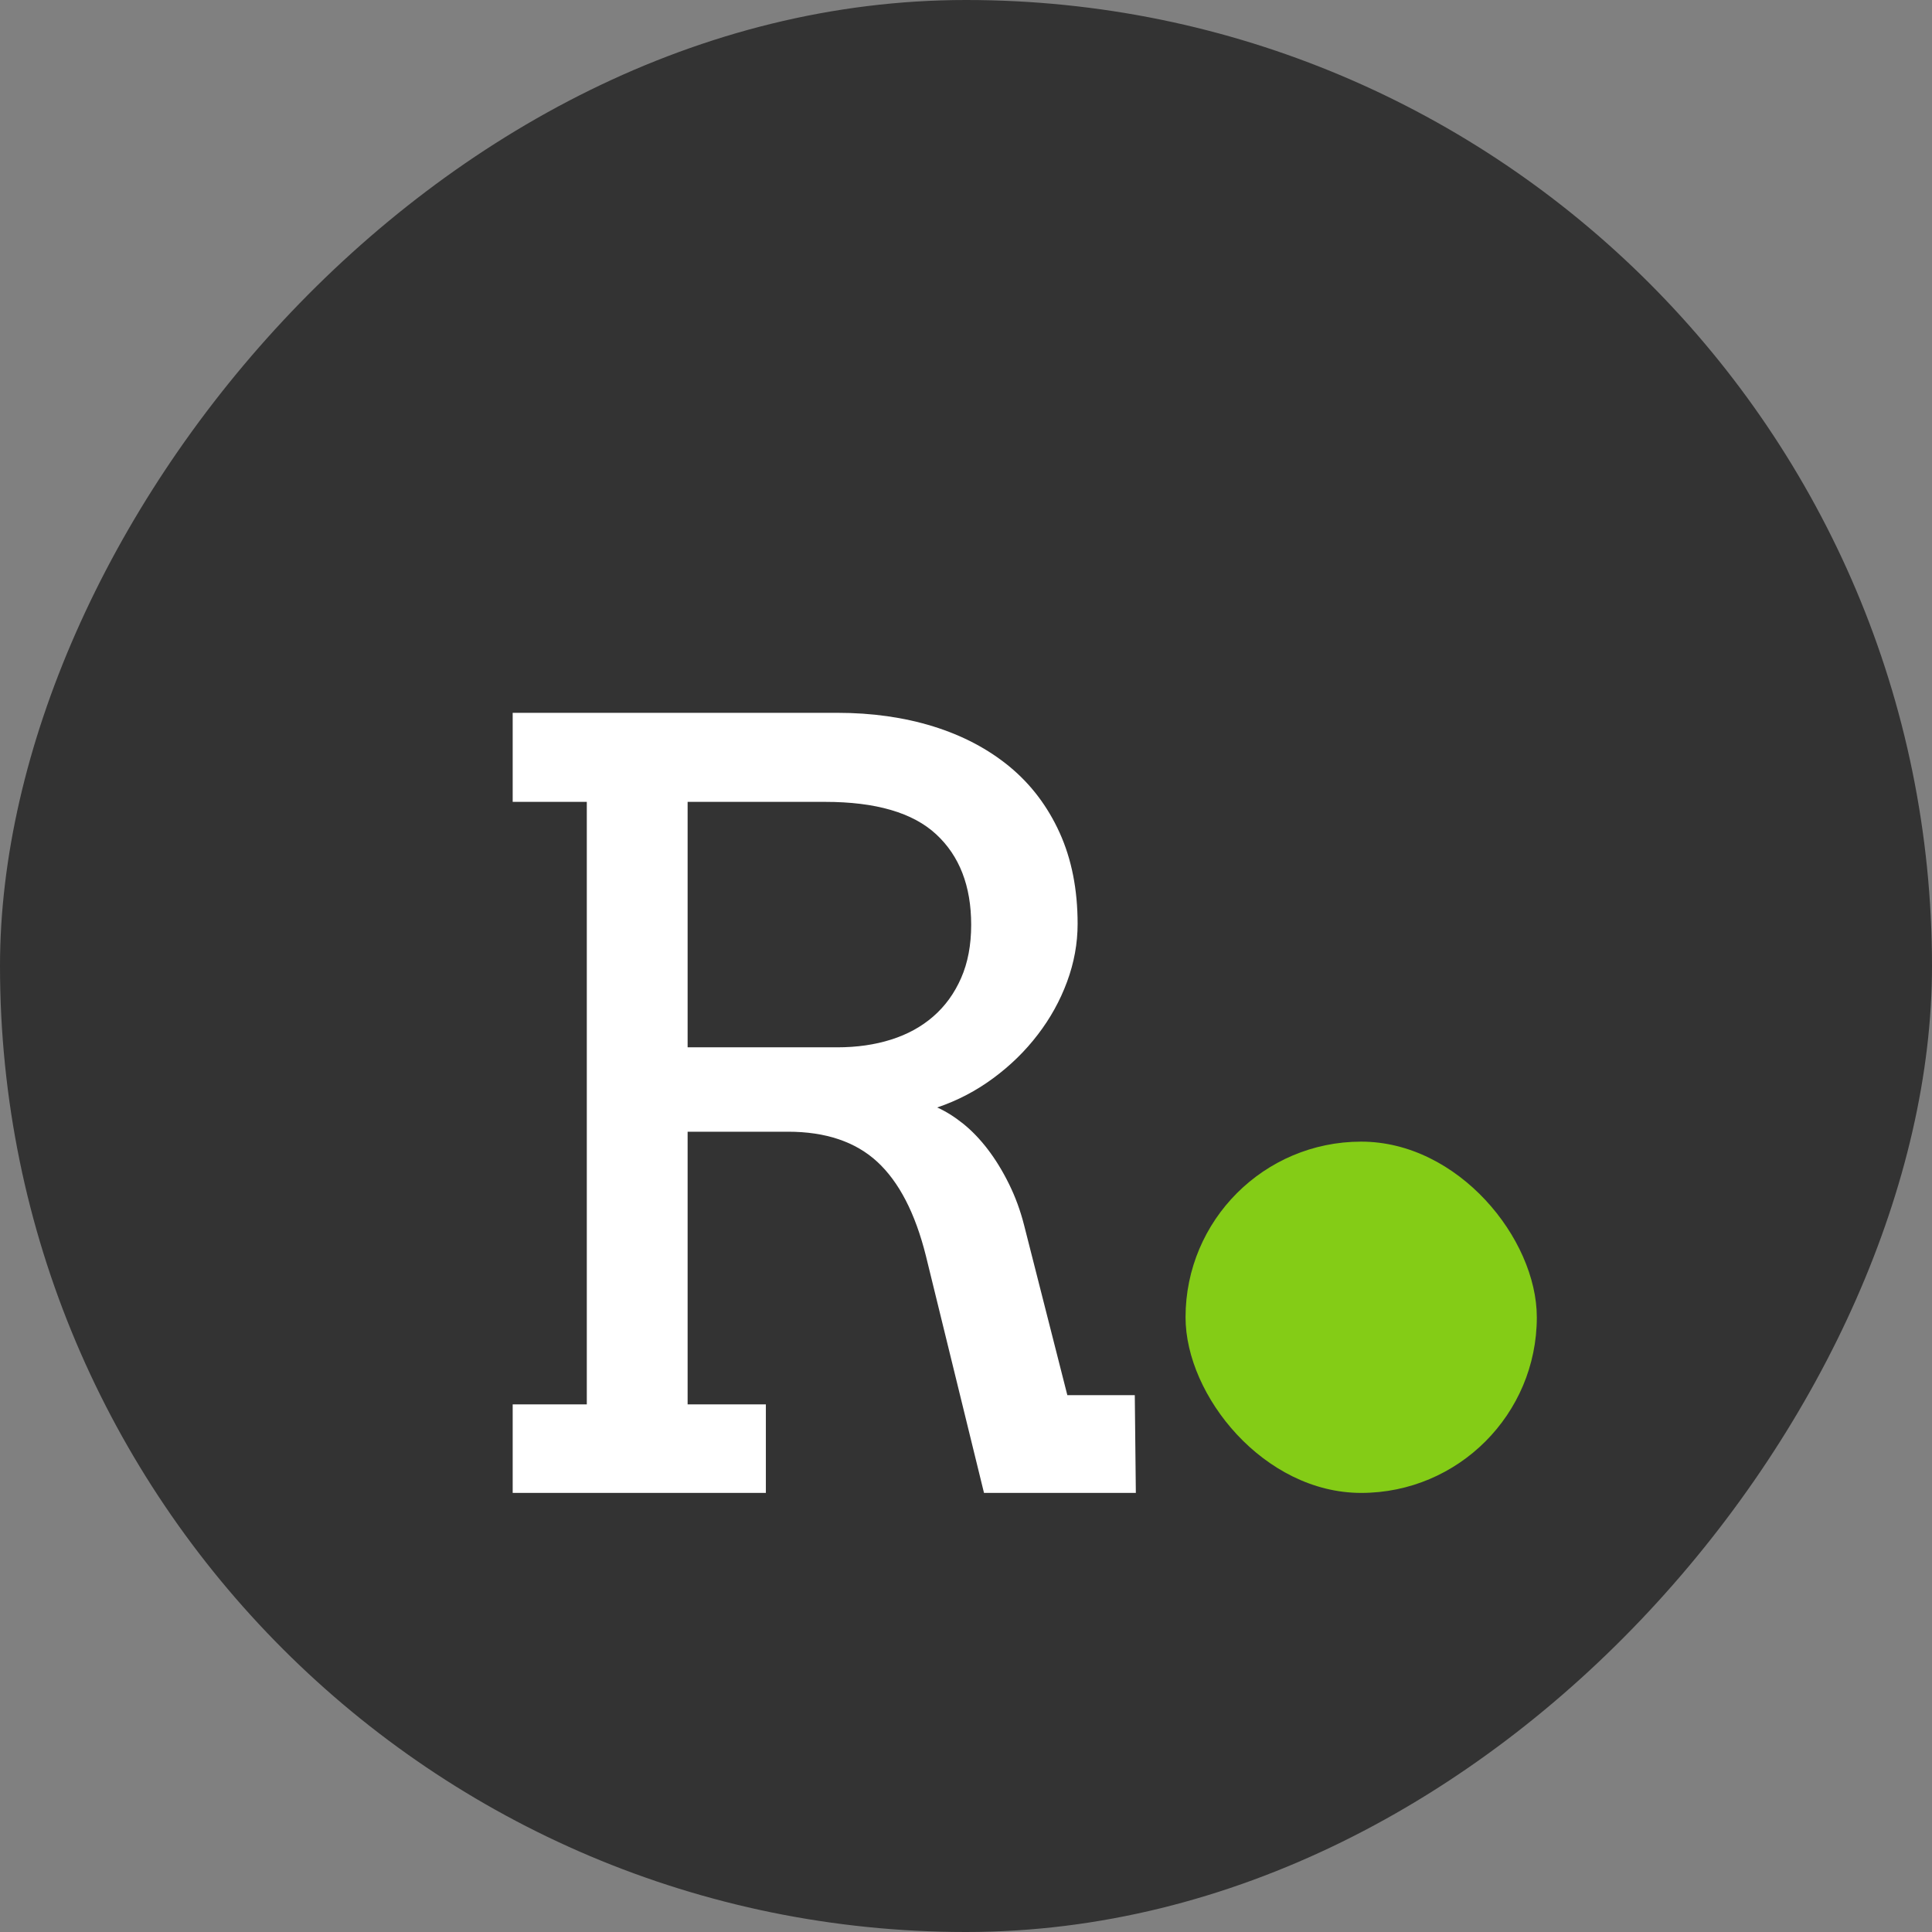
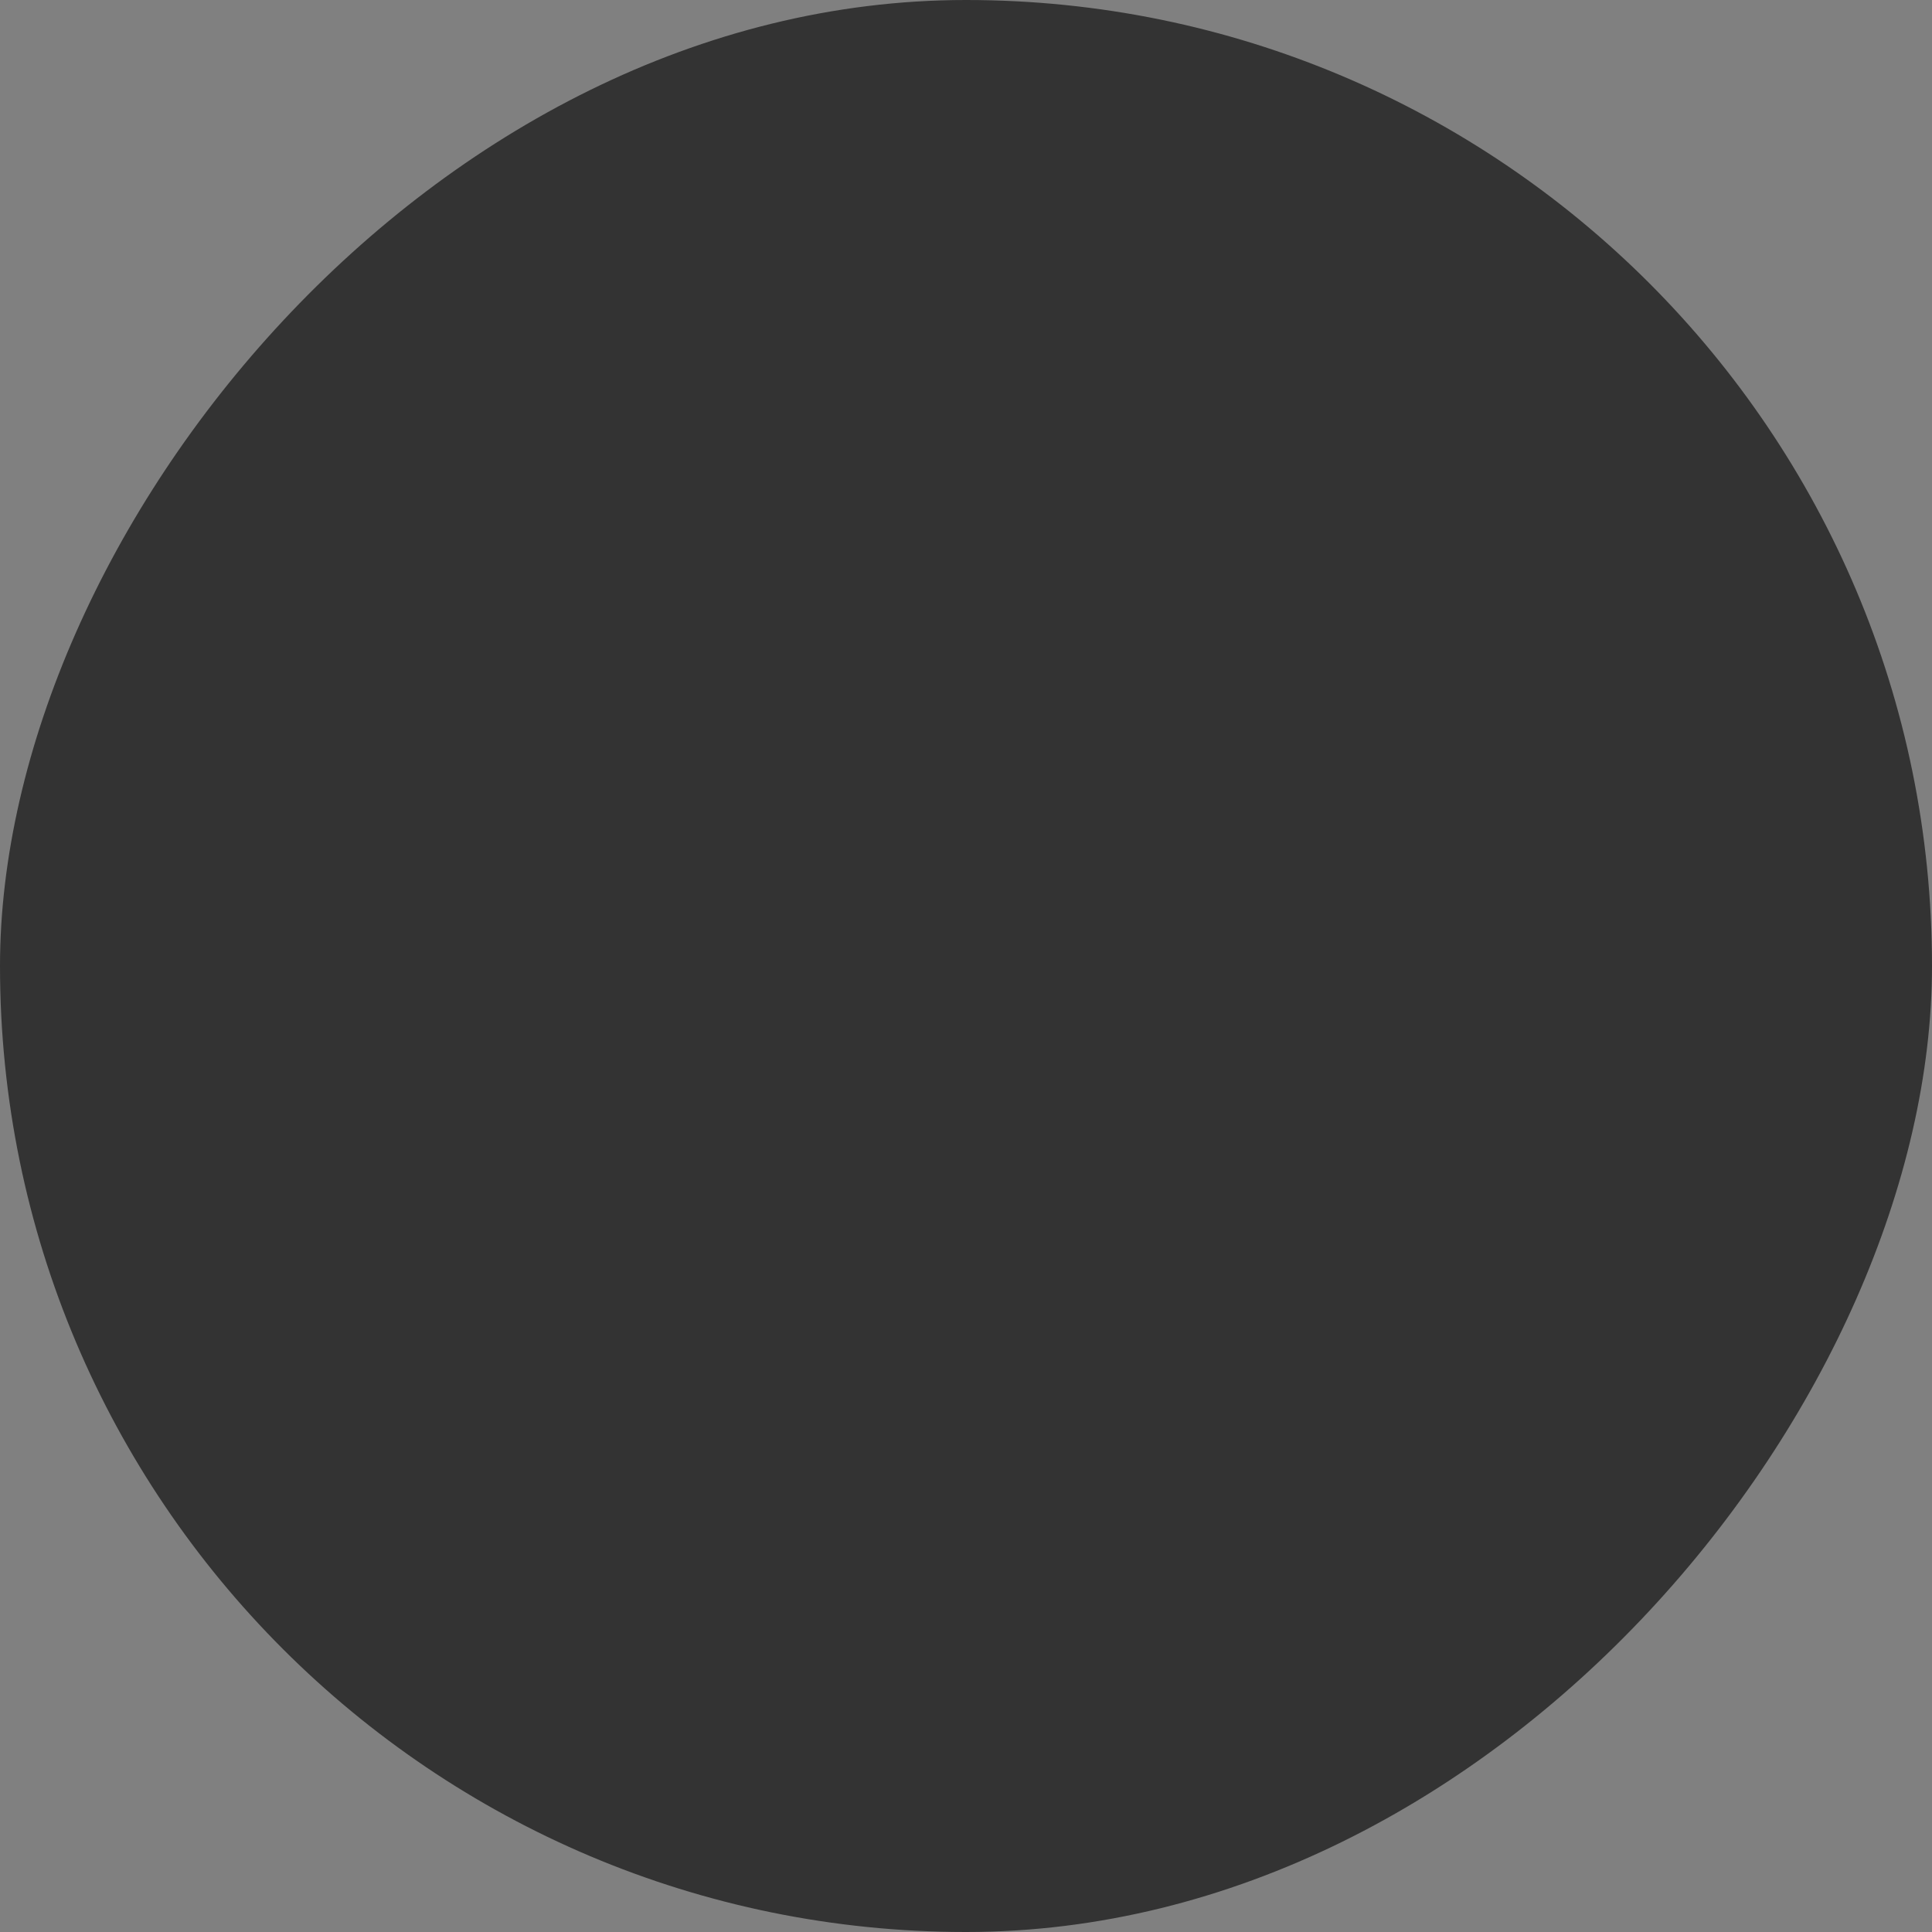
<svg xmlns="http://www.w3.org/2000/svg" fill="none" version="1.1" width="22" height="22" viewBox="0 0 22 22">
  <rect x="0" y="0" width="22" height="22" fill="#808080" stroke="none" />
  <defs>
    <clipPath id="master_svg0_6_37">
      <rect x="22" y="0" width="22" height="22" rx="11" />
    </clipPath>
  </defs>
  <g transform="matrix(-1,0,0,1,44,0)" clip-path="url(#master_svg0_6_37)">
    <rect x="22" y="0" width="22" height="22" rx="11" fill="#333333" fill-opacity="1" />
    <g transform="matrix(-1,0,0,1,78,0)">
      <g>
-         <path d="M39.838,8.117L43.535,8.117Q44.127,8.117,44.628,8.272Q45.129,8.428,45.495,8.729Q45.861,9.031,46.066,9.482Q46.271,9.934,46.271,10.52Q46.271,10.854,46.151,11.179Q46.031,11.504,45.817,11.782Q45.604,12.061,45.311,12.277Q45.018,12.494,44.672,12.611Q44.818,12.676,44.968,12.796Q45.117,12.916,45.249,13.089Q45.381,13.262,45.489,13.481Q45.598,13.701,45.662,13.953L46.154,15.887L46.922,15.887L46.934,17L45.205,17L44.543,14.299Q44.361,13.572,43.989,13.229Q43.617,12.887,42.973,12.887L41.83,12.887L41.83,15.992L42.721,15.992L42.721,17L39.838,17L39.838,15.992L40.682,15.992L40.682,9.131L39.838,9.131L39.838,8.117ZM41.83,9.131L41.83,11.926L43.535,11.926Q43.869,11.926,44.147,11.838Q44.426,11.75,44.628,11.574Q44.83,11.398,44.944,11.138Q45.059,10.877,45.059,10.531Q45.059,9.869,44.66,9.5Q44.262,9.131,43.395,9.131L41.83,9.131Z" fill="#FFFFFF" fill-opacity="1" />
-       </g>
-       <rect x="47.5" y="13" width="4" height="4" rx="2" fill="#84CC16" fill-opacity="1" />
+         </g>
    </g>
  </g>
</svg>